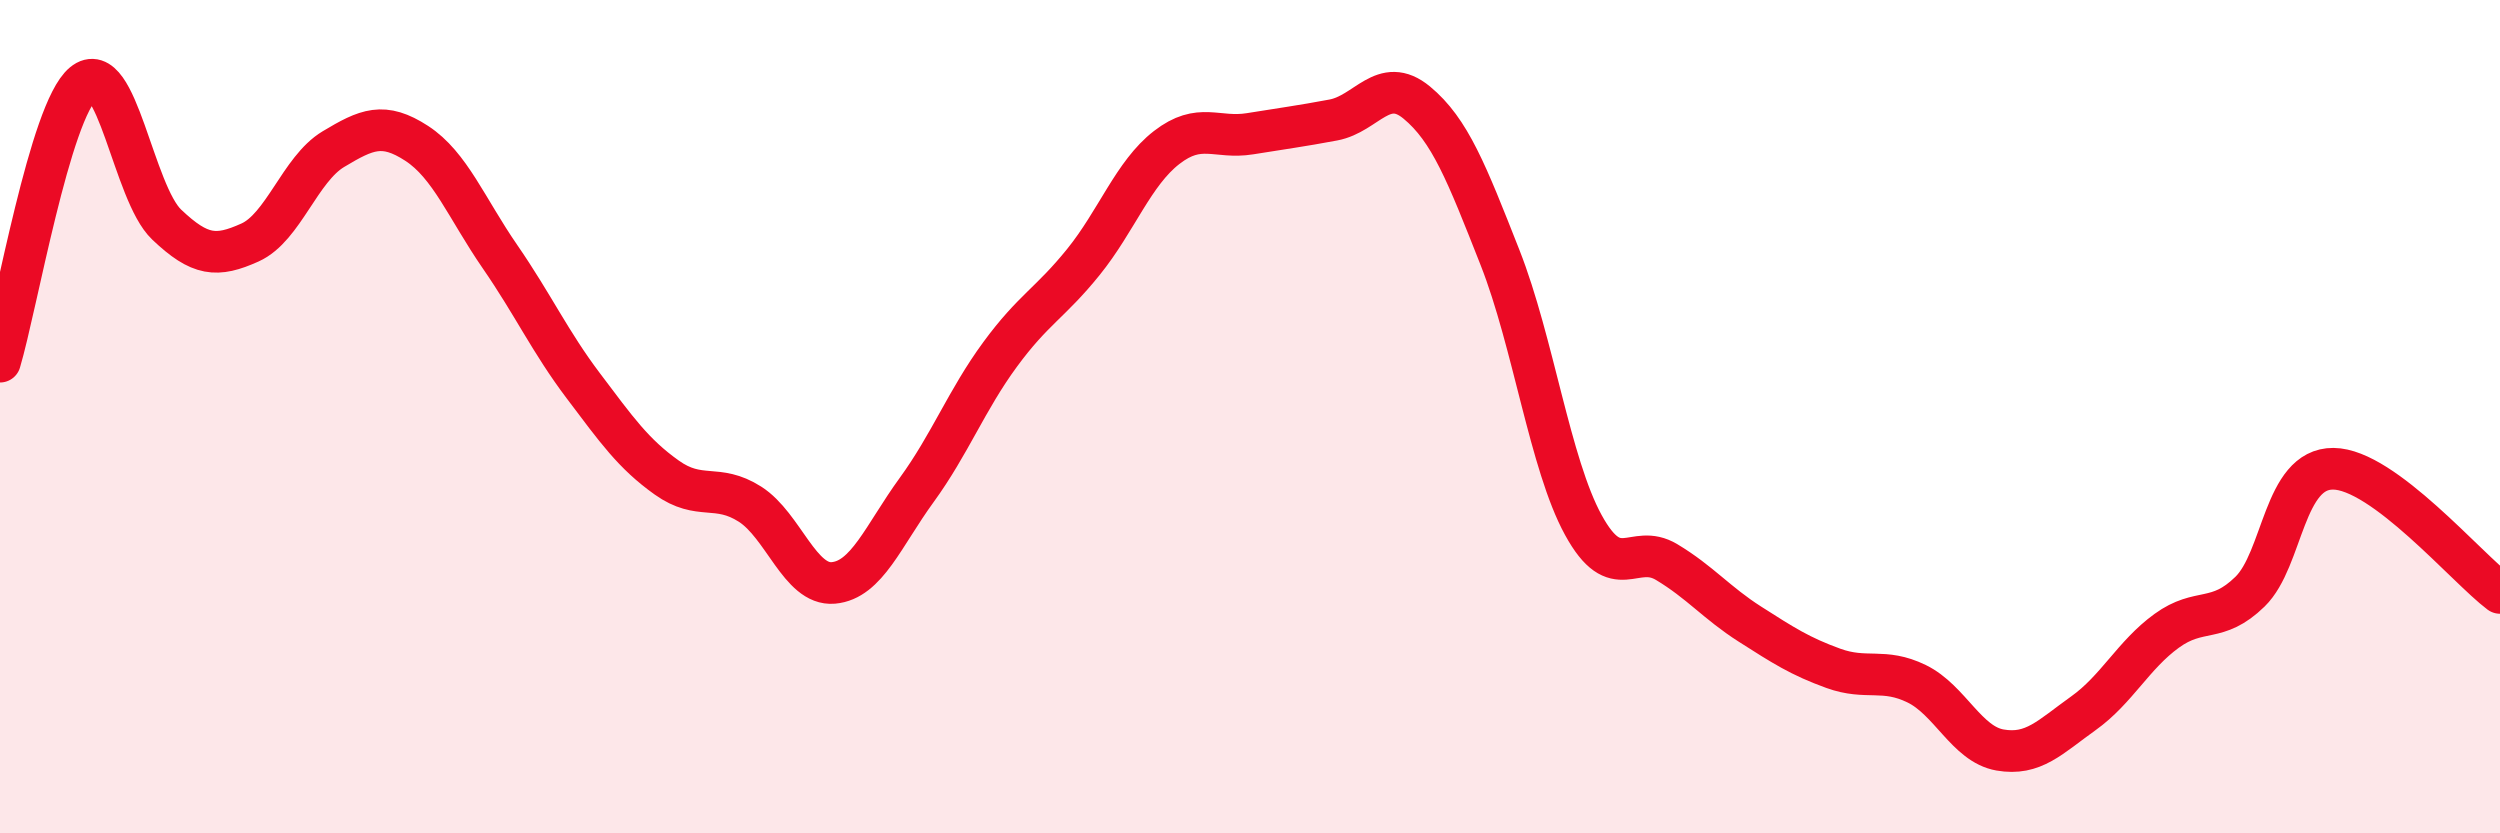
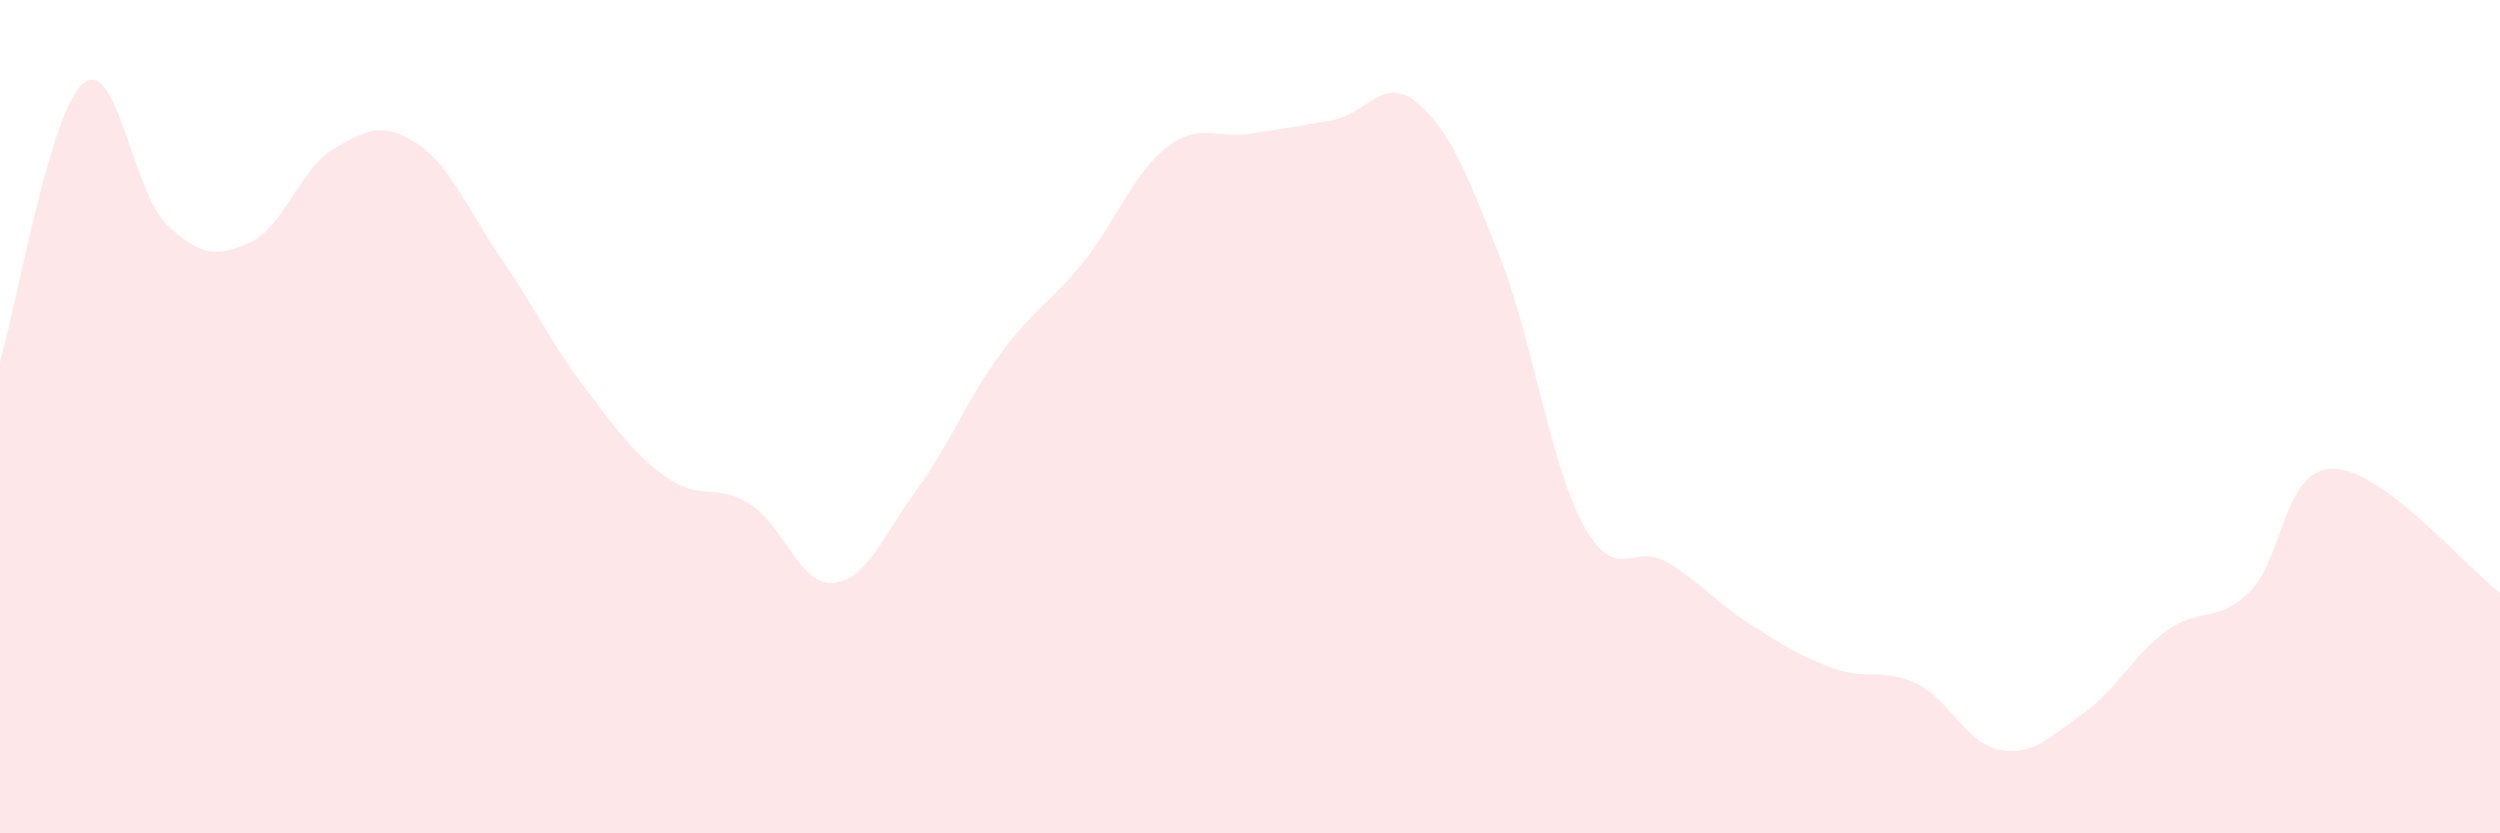
<svg xmlns="http://www.w3.org/2000/svg" width="60" height="20" viewBox="0 0 60 20">
  <path d="M 0,8.68 C 0.4,7.34 1.2,2.66 2,2 C 2.8,1.34 3.2,4.63 4,5.39 C 4.8,6.15 5.2,6.18 6,5.82 C 6.8,5.46 7.2,4.06 8,3.58 C 8.8,3.1 9.2,2.92 10,3.44 C 10.8,3.96 11.2,5 12,6.16 C 12.8,7.32 13.2,8.2 14,9.26 C 14.8,10.32 15.2,10.89 16,11.46 C 16.8,12.03 17.2,11.59 18,12.1 C 18.8,12.61 19.2,14.06 20,13.99 C 20.8,13.92 21.2,12.86 22,11.76 C 22.8,10.66 23.2,9.6 24,8.51 C 24.8,7.42 25.2,7.28 26,6.29 C 26.8,5.3 27.2,4.16 28,3.54 C 28.8,2.92 29.2,3.34 30,3.21 C 30.8,3.08 31.2,3.03 32,2.88 C 32.8,2.73 33.2,1.8 34,2.46 C 34.8,3.12 35.2,4.15 36,6.18 C 36.8,8.21 37.2,11.14 38,12.6 C 38.8,14.06 39.2,13.01 40,13.49 C 40.8,13.97 41.2,14.47 42,14.98 C 42.8,15.49 43.2,15.75 44,16.04 C 44.8,16.33 45.2,16.02 46,16.41 C 46.8,16.8 47.2,17.86 48,18 C 48.8,18.14 49.2,17.69 50,17.12 C 50.8,16.55 51.2,15.72 52,15.14 C 52.8,14.56 53.2,14.98 54,14.2 C 54.8,13.42 54.8,11.24 56,11.25 C 57.2,11.26 59.2,13.63 60,14.23L60 20L0 20Z" fill="#EB0A25" opacity="0.1" stroke-linecap="round" stroke-linejoin="round" />
-   <path d="M 0,8.68 C 0.4,7.34 1.2,2.66 2,2 C 2.8,1.34 3.2,4.63 4,5.39 C 4.8,6.15 5.2,6.18 6,5.82 C 6.8,5.46 7.2,4.06 8,3.58 C 8.8,3.1 9.2,2.92 10,3.44 C 10.8,3.96 11.2,5 12,6.16 C 12.8,7.32 13.2,8.2 14,9.26 C 14.8,10.32 15.2,10.89 16,11.46 C 16.8,12.03 17.2,11.59 18,12.1 C 18.8,12.61 19.2,14.06 20,13.99 C 20.8,13.92 21.2,12.86 22,11.76 C 22.8,10.66 23.2,9.6 24,8.51 C 24.8,7.42 25.2,7.28 26,6.29 C 26.8,5.3 27.2,4.16 28,3.54 C 28.8,2.92 29.2,3.34 30,3.21 C 30.8,3.08 31.2,3.03 32,2.88 C 32.8,2.73 33.2,1.8 34,2.46 C 34.8,3.12 35.2,4.15 36,6.18 C 36.8,8.21 37.2,11.14 38,12.6 C 38.8,14.06 39.2,13.01 40,13.49 C 40.8,13.97 41.2,14.47 42,14.98 C 42.8,15.49 43.2,15.75 44,16.04 C 44.8,16.33 45.2,16.02 46,16.41 C 46.8,16.8 47.2,17.86 48,18 C 48.8,18.14 49.2,17.69 50,17.12 C 50.8,16.55 51.2,15.72 52,15.14 C 52.8,14.56 53.2,14.98 54,14.2 C 54.8,13.42 54.8,11.24 56,11.25 C 57.2,11.26 59.2,13.63 60,14.23" stroke="#EB0A25" stroke-width="1" fill="none" stroke-linecap="round" stroke-linejoin="round" />
</svg>